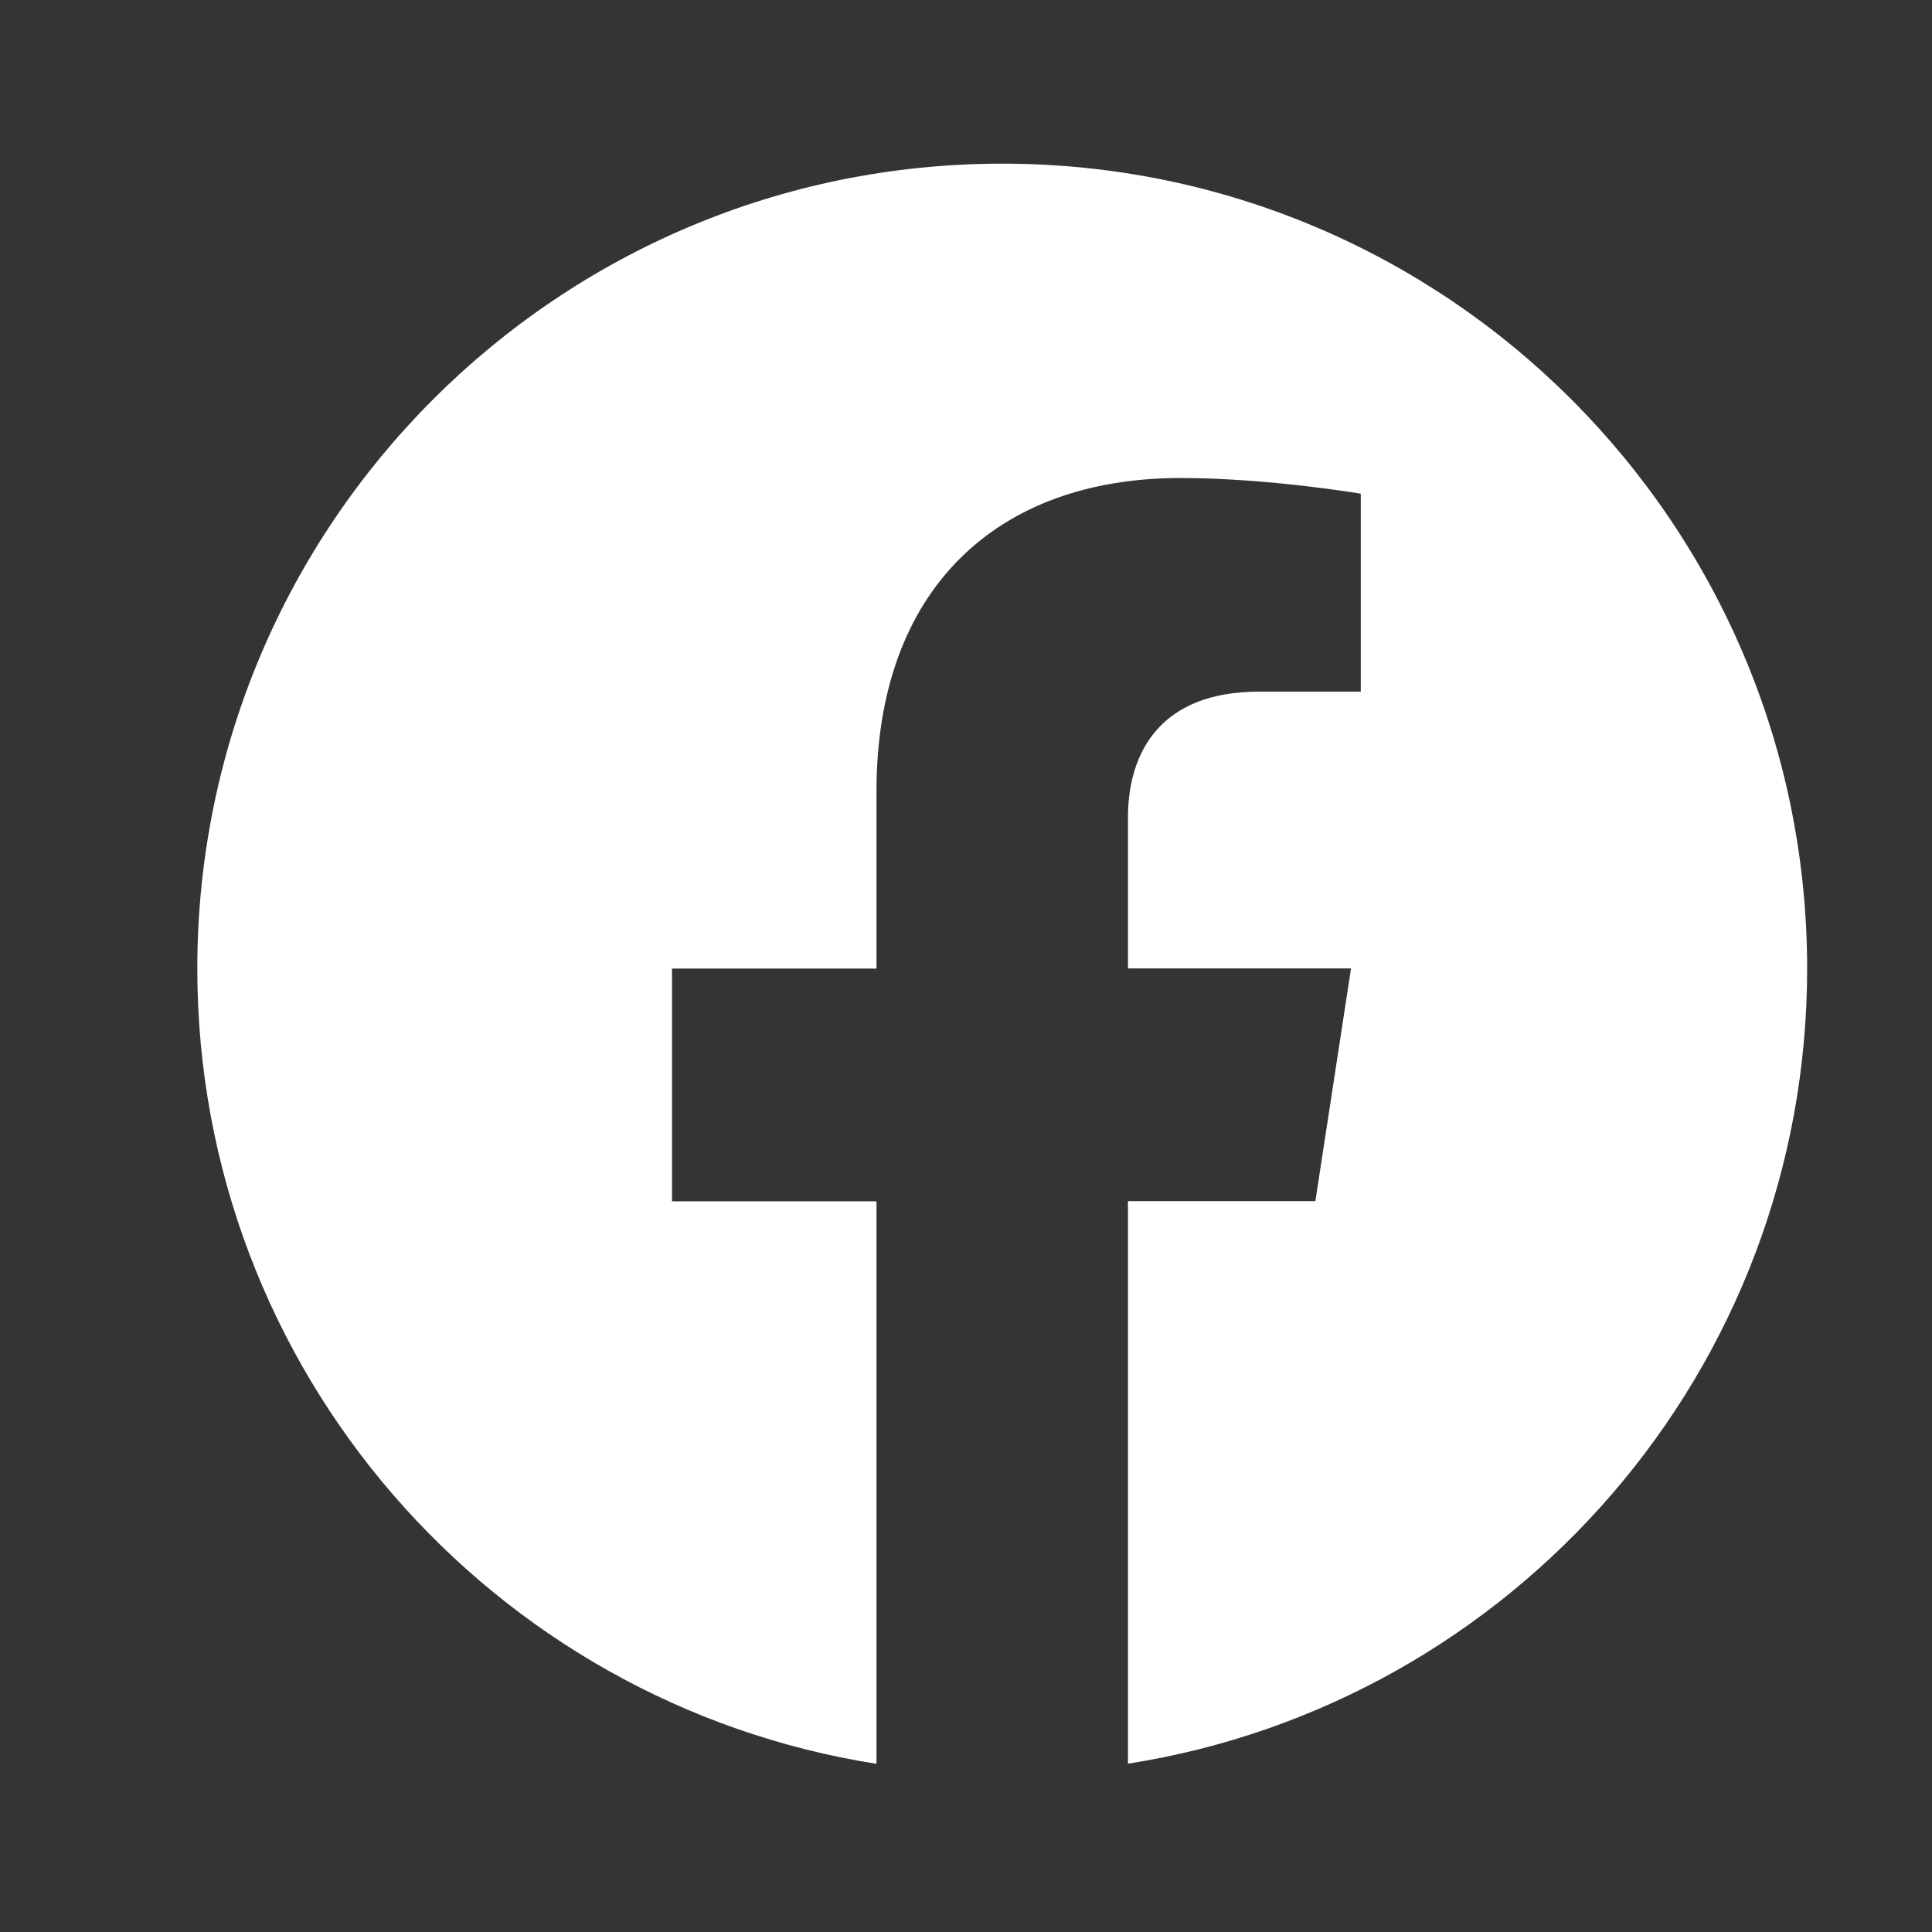
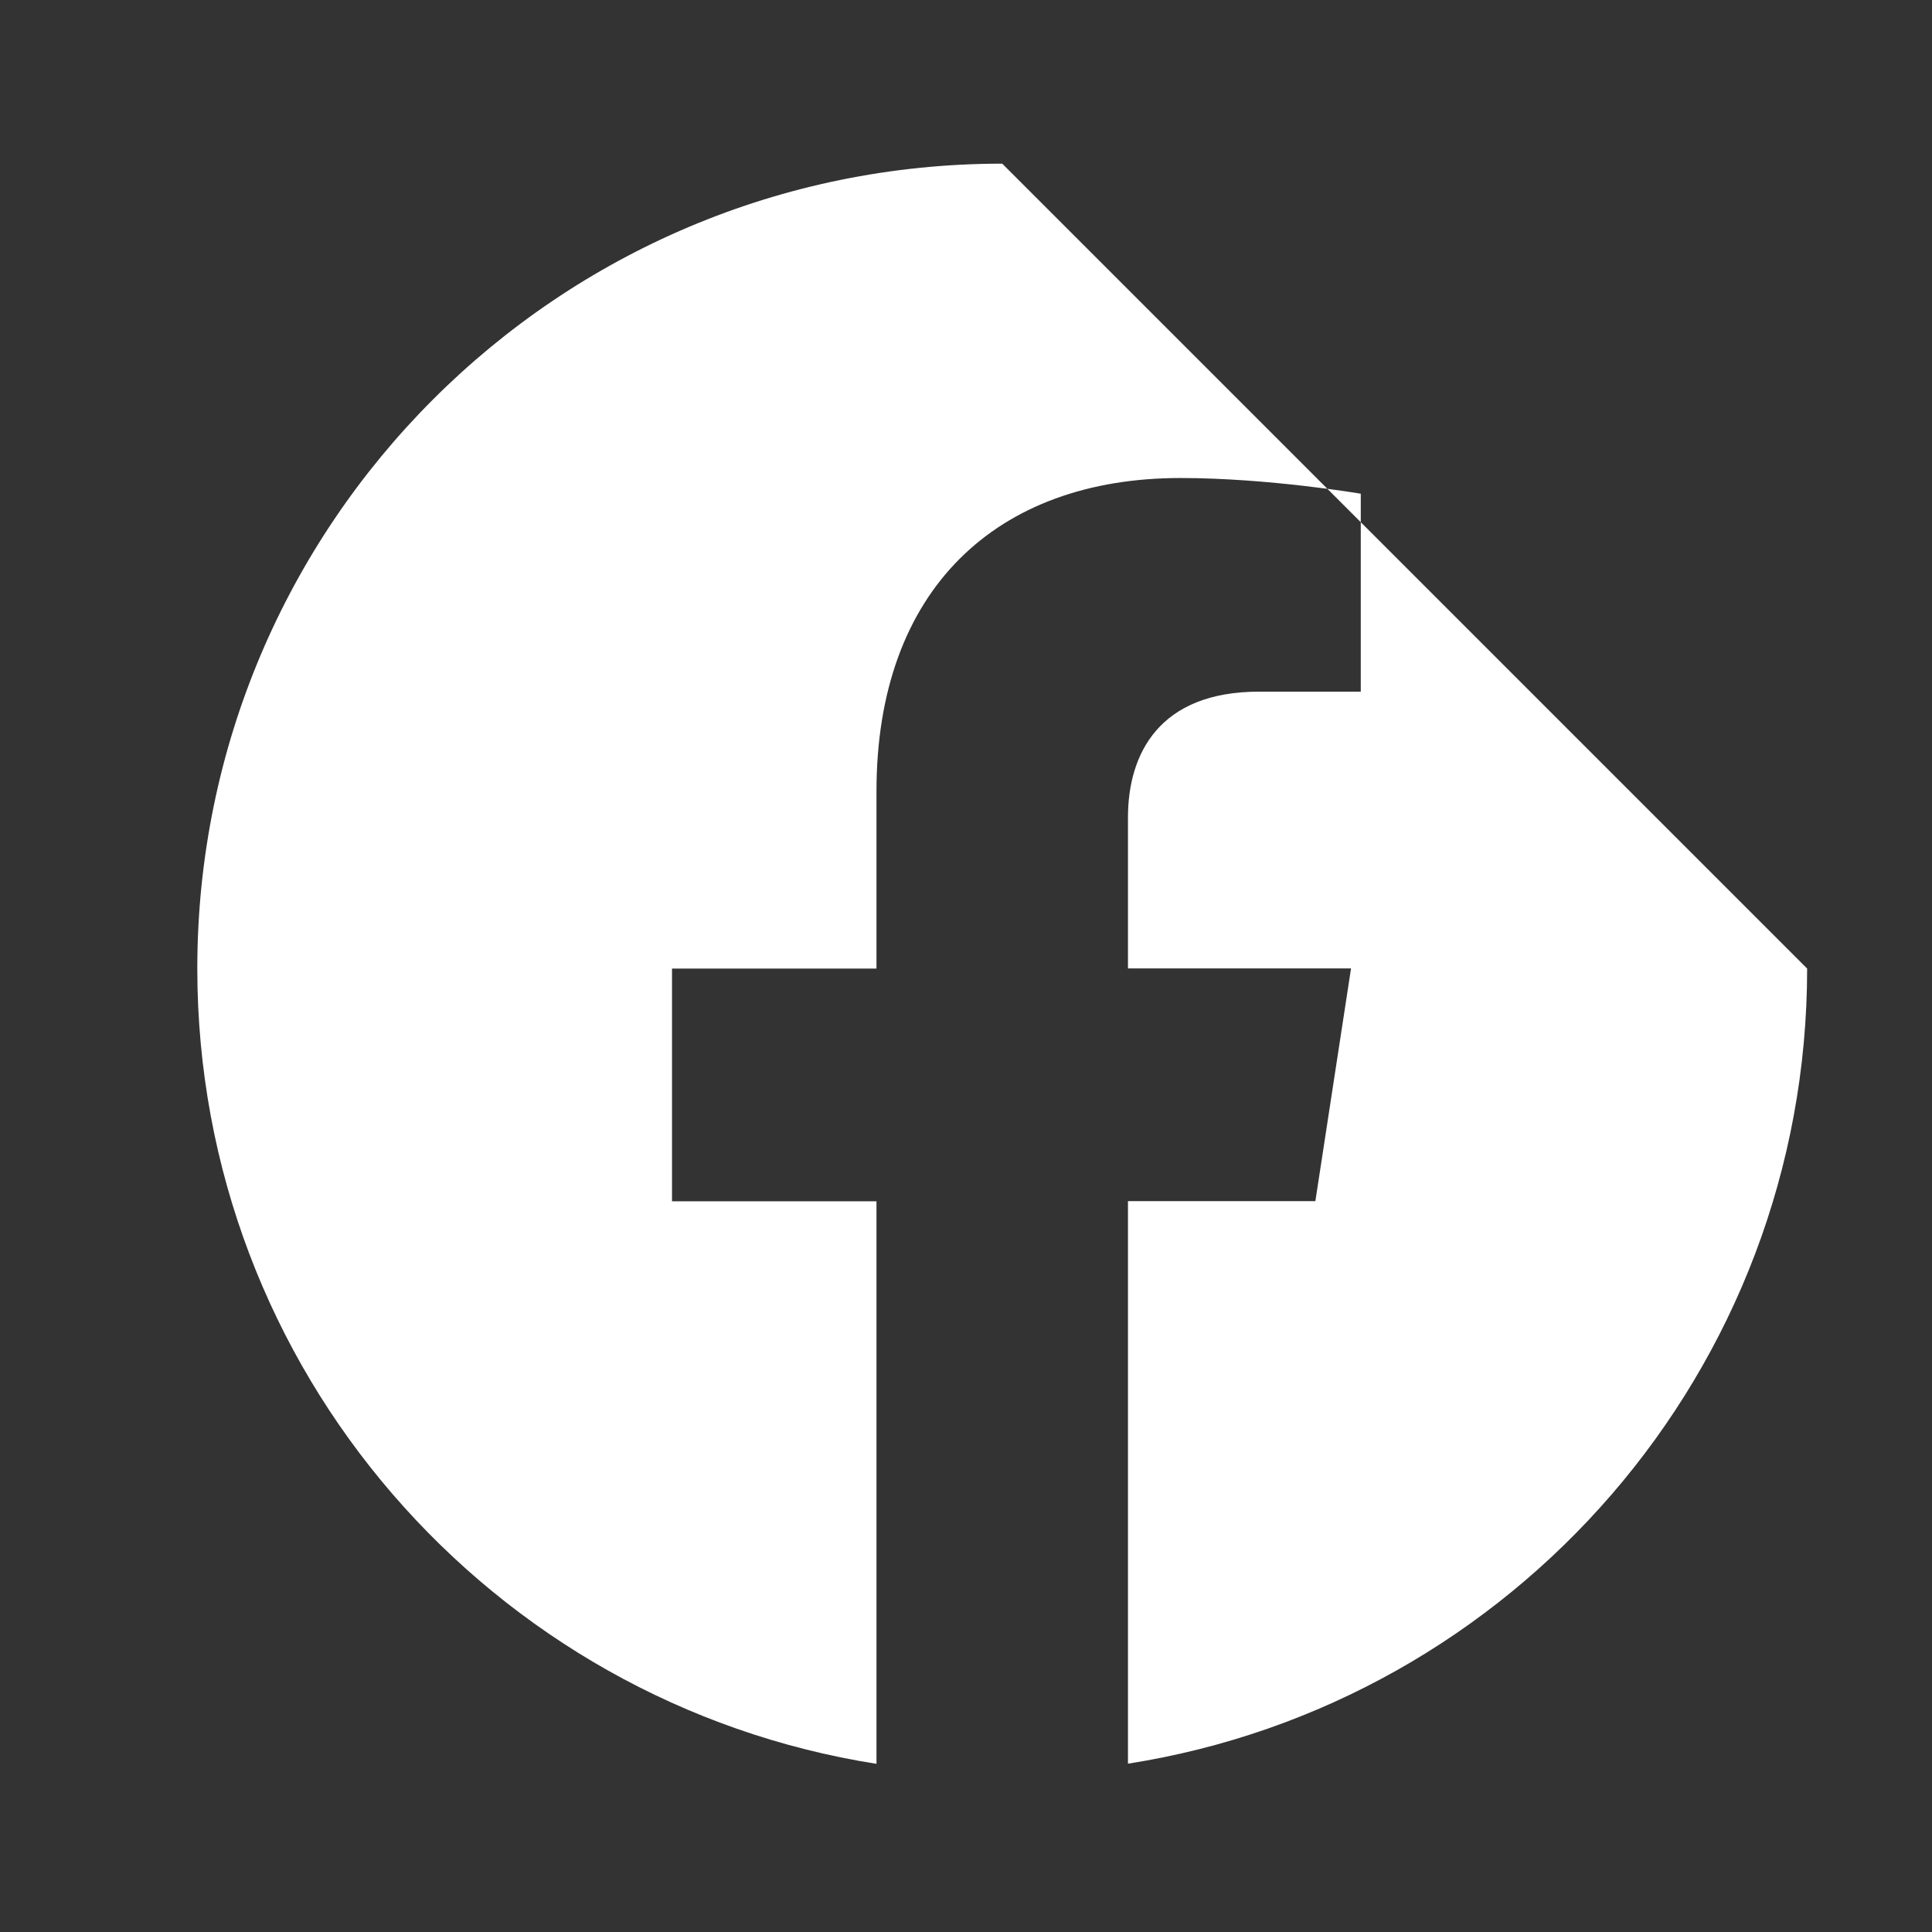
<svg xmlns="http://www.w3.org/2000/svg" width="24px" height="24px" viewBox="0 0 24 24" version="1.1">
  <rect x="0" y="0" width="24" height="24" fill="#333333" stroke="none" />
  <title>B72CE9DC-635A-4D46-8CCF-ACF0E947C8A1</title>
  <g id="Styles" stroke="none" stroke-width="1" fill="none" fill-rule="evenodd">
    <g id="StyleGuide---Icons" transform="translate(-42, -443)" fill="#FFFFFF">
      <g id="Group-2" transform="translate(34, 435)">
        <g id="icons/social/facebook" transform="translate(8, 8)">
-           <rect id="Rectangle" fill-opacity="0.005" x="0" y="0" width="24" height="24" />
-           <path d="M12.45,2.033 C6.928,2.033 2.451,6.51 2.451,12.032 C2.451,17.022 6.107,21.158 10.888,21.911 L10.888,14.923 L8.348,14.923 L8.348,12.032 L10.888,12.032 L10.888,9.829 C10.888,7.321 12.381,5.938 14.664,5.938 C15.758,5.938 16.904,6.133 16.904,6.133 L16.904,8.592 L15.64,8.592 C14.4,8.592 14.012,9.364 14.012,10.155 L14.012,12.03 L16.783,12.03 L16.34,14.921 L14.012,14.921 L14.012,21.909 C18.793,21.16 22.449,17.023 22.449,12.032 C22.449,6.51 17.972,2.033 12.45,2.033 Z" id="Path" />
+           <path d="M12.45,2.033 C6.928,2.033 2.451,6.51 2.451,12.032 C2.451,17.022 6.107,21.158 10.888,21.911 L10.888,14.923 L8.348,14.923 L8.348,12.032 L10.888,12.032 L10.888,9.829 C10.888,7.321 12.381,5.938 14.664,5.938 C15.758,5.938 16.904,6.133 16.904,6.133 L16.904,8.592 L15.64,8.592 C14.4,8.592 14.012,9.364 14.012,10.155 L14.012,12.03 L16.783,12.03 L16.34,14.921 L14.012,14.921 L14.012,21.909 C18.793,21.16 22.449,17.023 22.449,12.032 Z" id="Path" />
        </g>
      </g>
    </g>
  </g>
</svg>